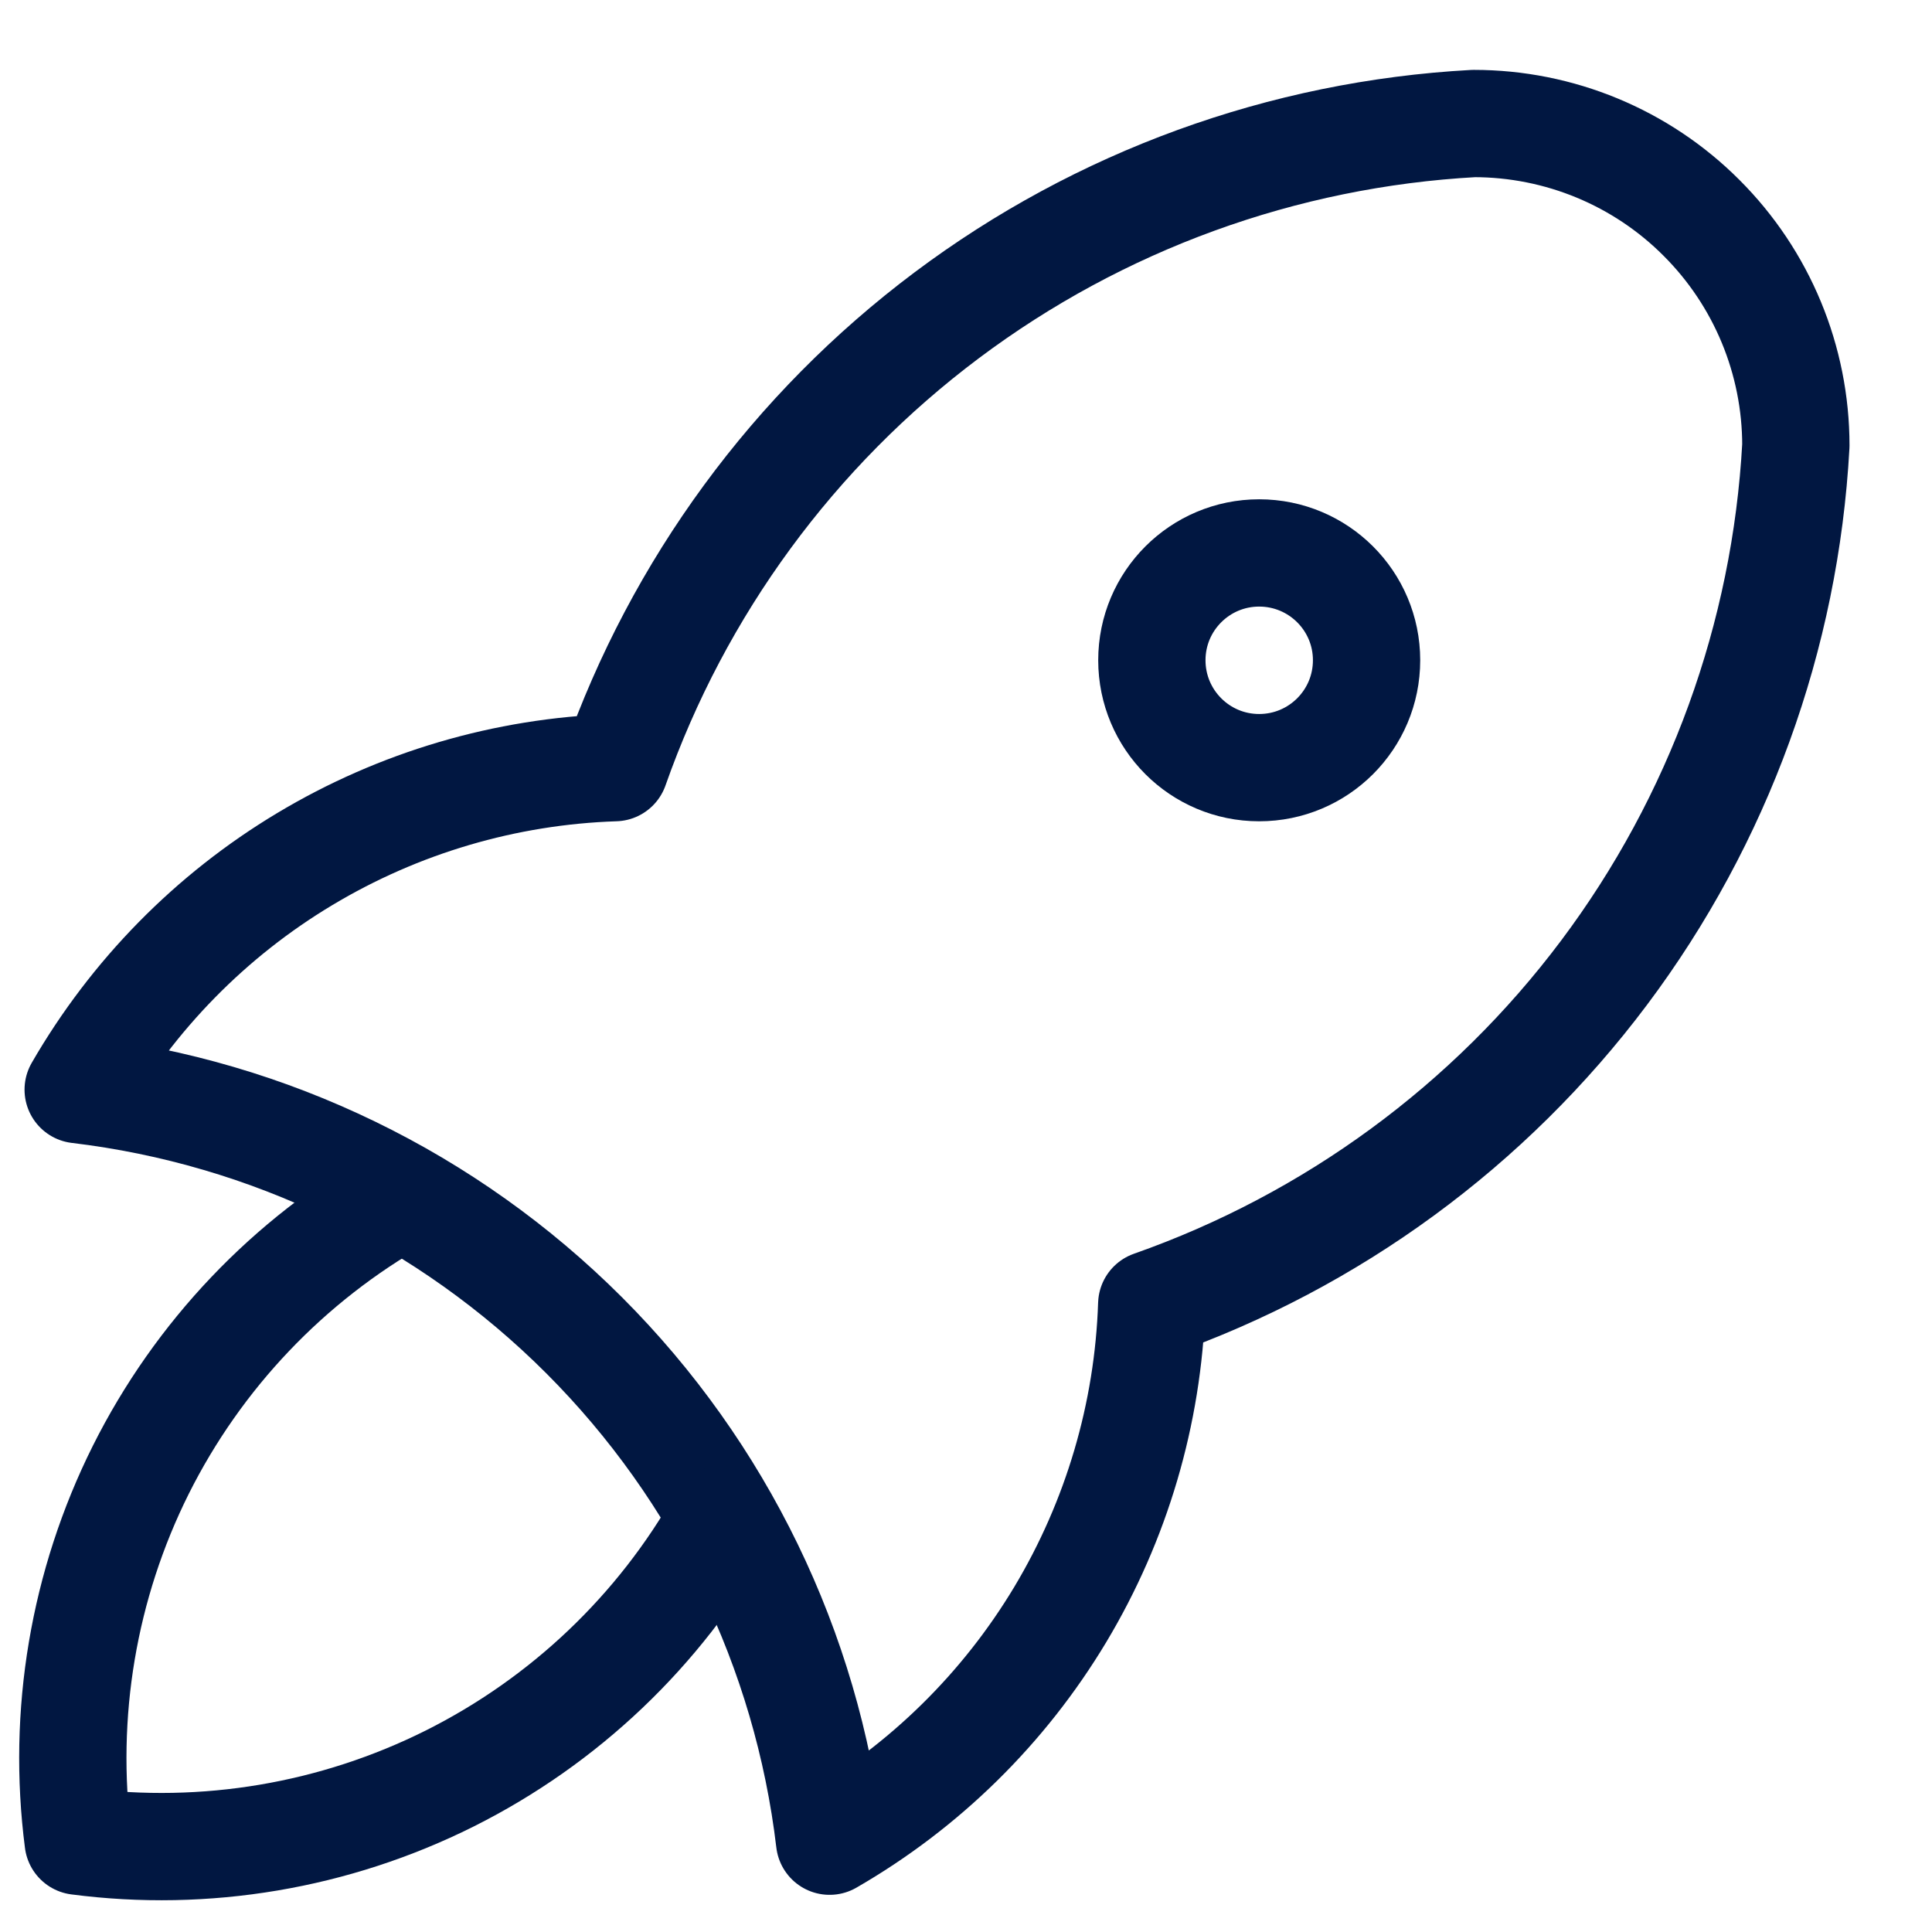
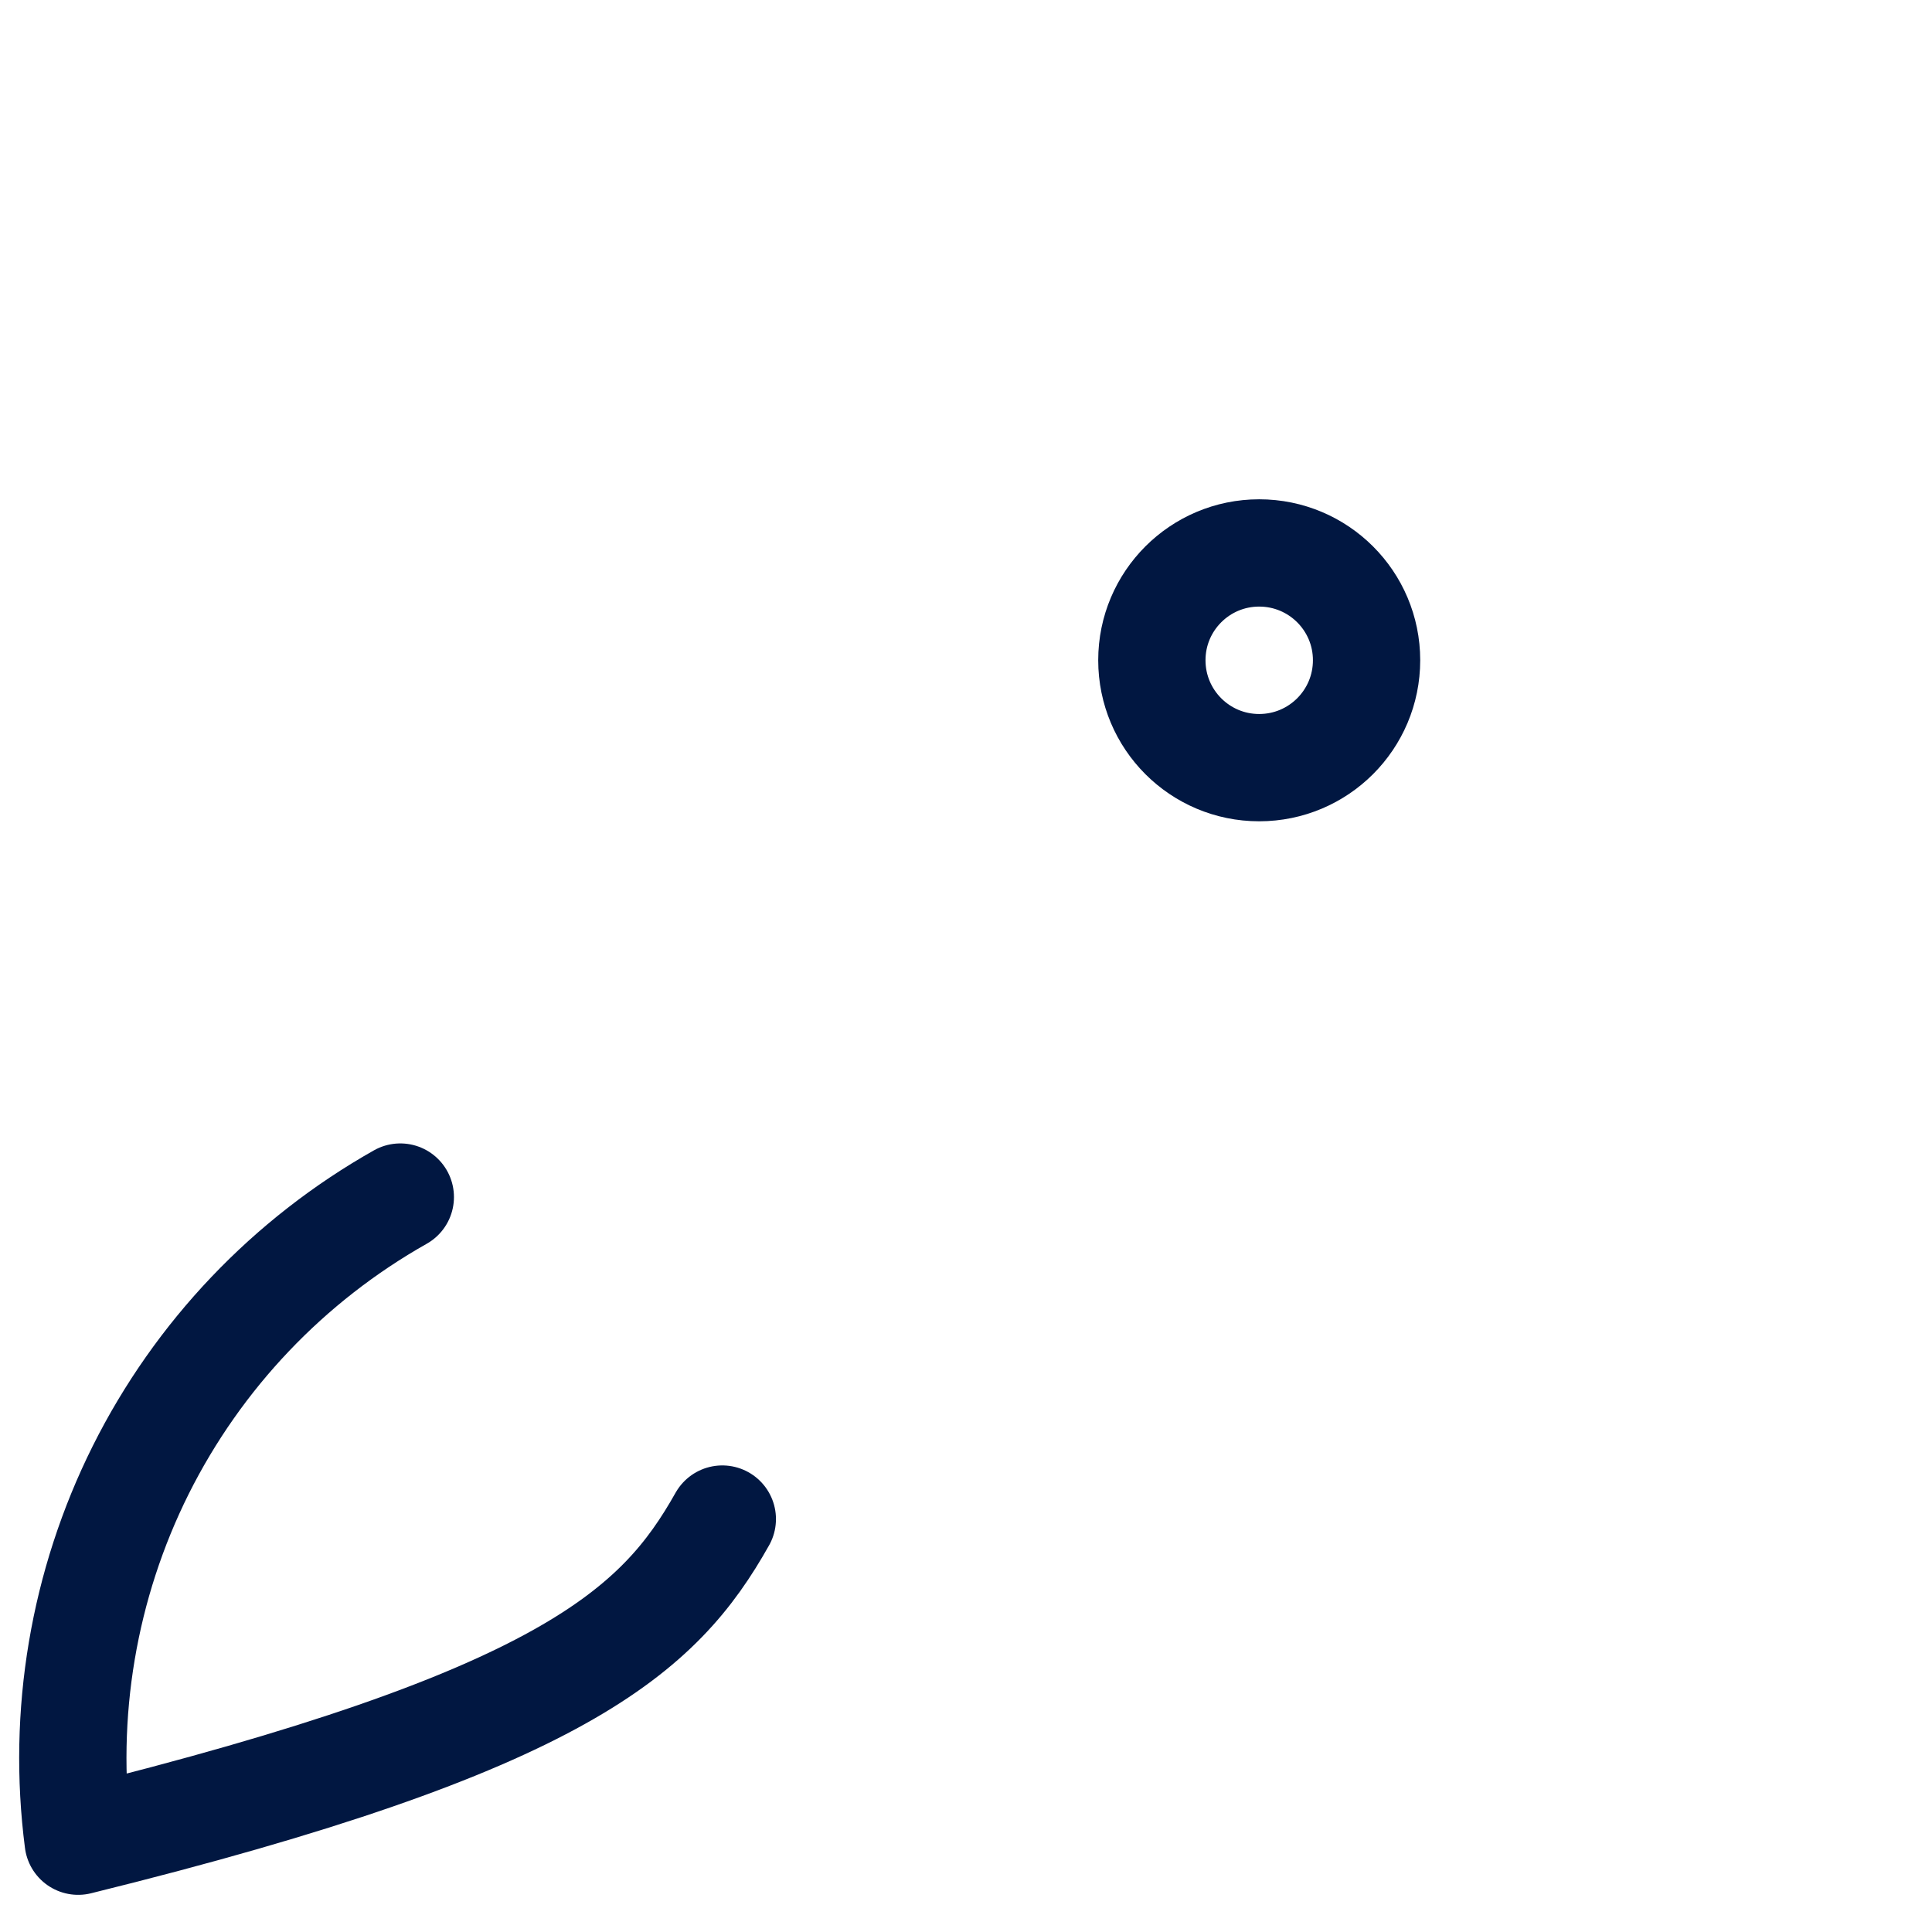
<svg xmlns="http://www.w3.org/2000/svg" width="15" height="15" viewBox="0 0 15 15" fill="none">
-   <path d="M0.607 8.46C2.093 8.637 3.477 9.309 4.535 10.367C5.593 11.425 6.265 12.809 6.441 14.295C7.178 13.87 7.794 13.265 8.232 12.535C8.669 11.806 8.914 10.977 8.942 10.127C10.341 9.635 11.564 8.739 12.454 7.552C13.344 6.365 13.862 4.941 13.943 3.459C13.943 2.796 13.68 2.16 13.21 1.691C12.742 1.222 12.106 0.959 11.442 0.959C9.961 1.04 8.537 1.558 7.35 2.448C6.163 3.338 5.267 4.56 4.774 5.96C3.924 5.988 3.096 6.232 2.366 6.67C1.637 7.107 1.032 7.724 0.607 8.46Z" stroke="#011741" stroke-width="0.833" stroke-linecap="round" stroke-linejoin="round" />
-   <path d="M3.108 9.294C2.24 9.784 1.539 10.521 1.093 11.412C0.648 12.303 0.479 13.307 0.607 14.295C1.595 14.424 2.599 14.254 3.49 13.809C4.381 13.363 5.119 12.662 5.608 11.794" stroke="#011741" stroke-width="0.833" stroke-linecap="round" stroke-linejoin="round" />
+   <path d="M3.108 9.294C2.24 9.784 1.539 10.521 1.093 11.412C0.648 12.303 0.479 13.307 0.607 14.295C4.381 13.363 5.119 12.662 5.608 11.794" stroke="#011741" stroke-width="0.833" stroke-linecap="round" stroke-linejoin="round" />
  <path d="M9.776 5.96C10.237 5.96 10.61 5.587 10.61 5.126C10.61 4.666 10.237 4.293 9.776 4.293C9.316 4.293 8.943 4.666 8.943 5.126C8.943 5.587 9.316 5.96 9.776 5.96Z" stroke="#011741" stroke-width="0.833" stroke-linecap="round" stroke-linejoin="round" />
</svg>